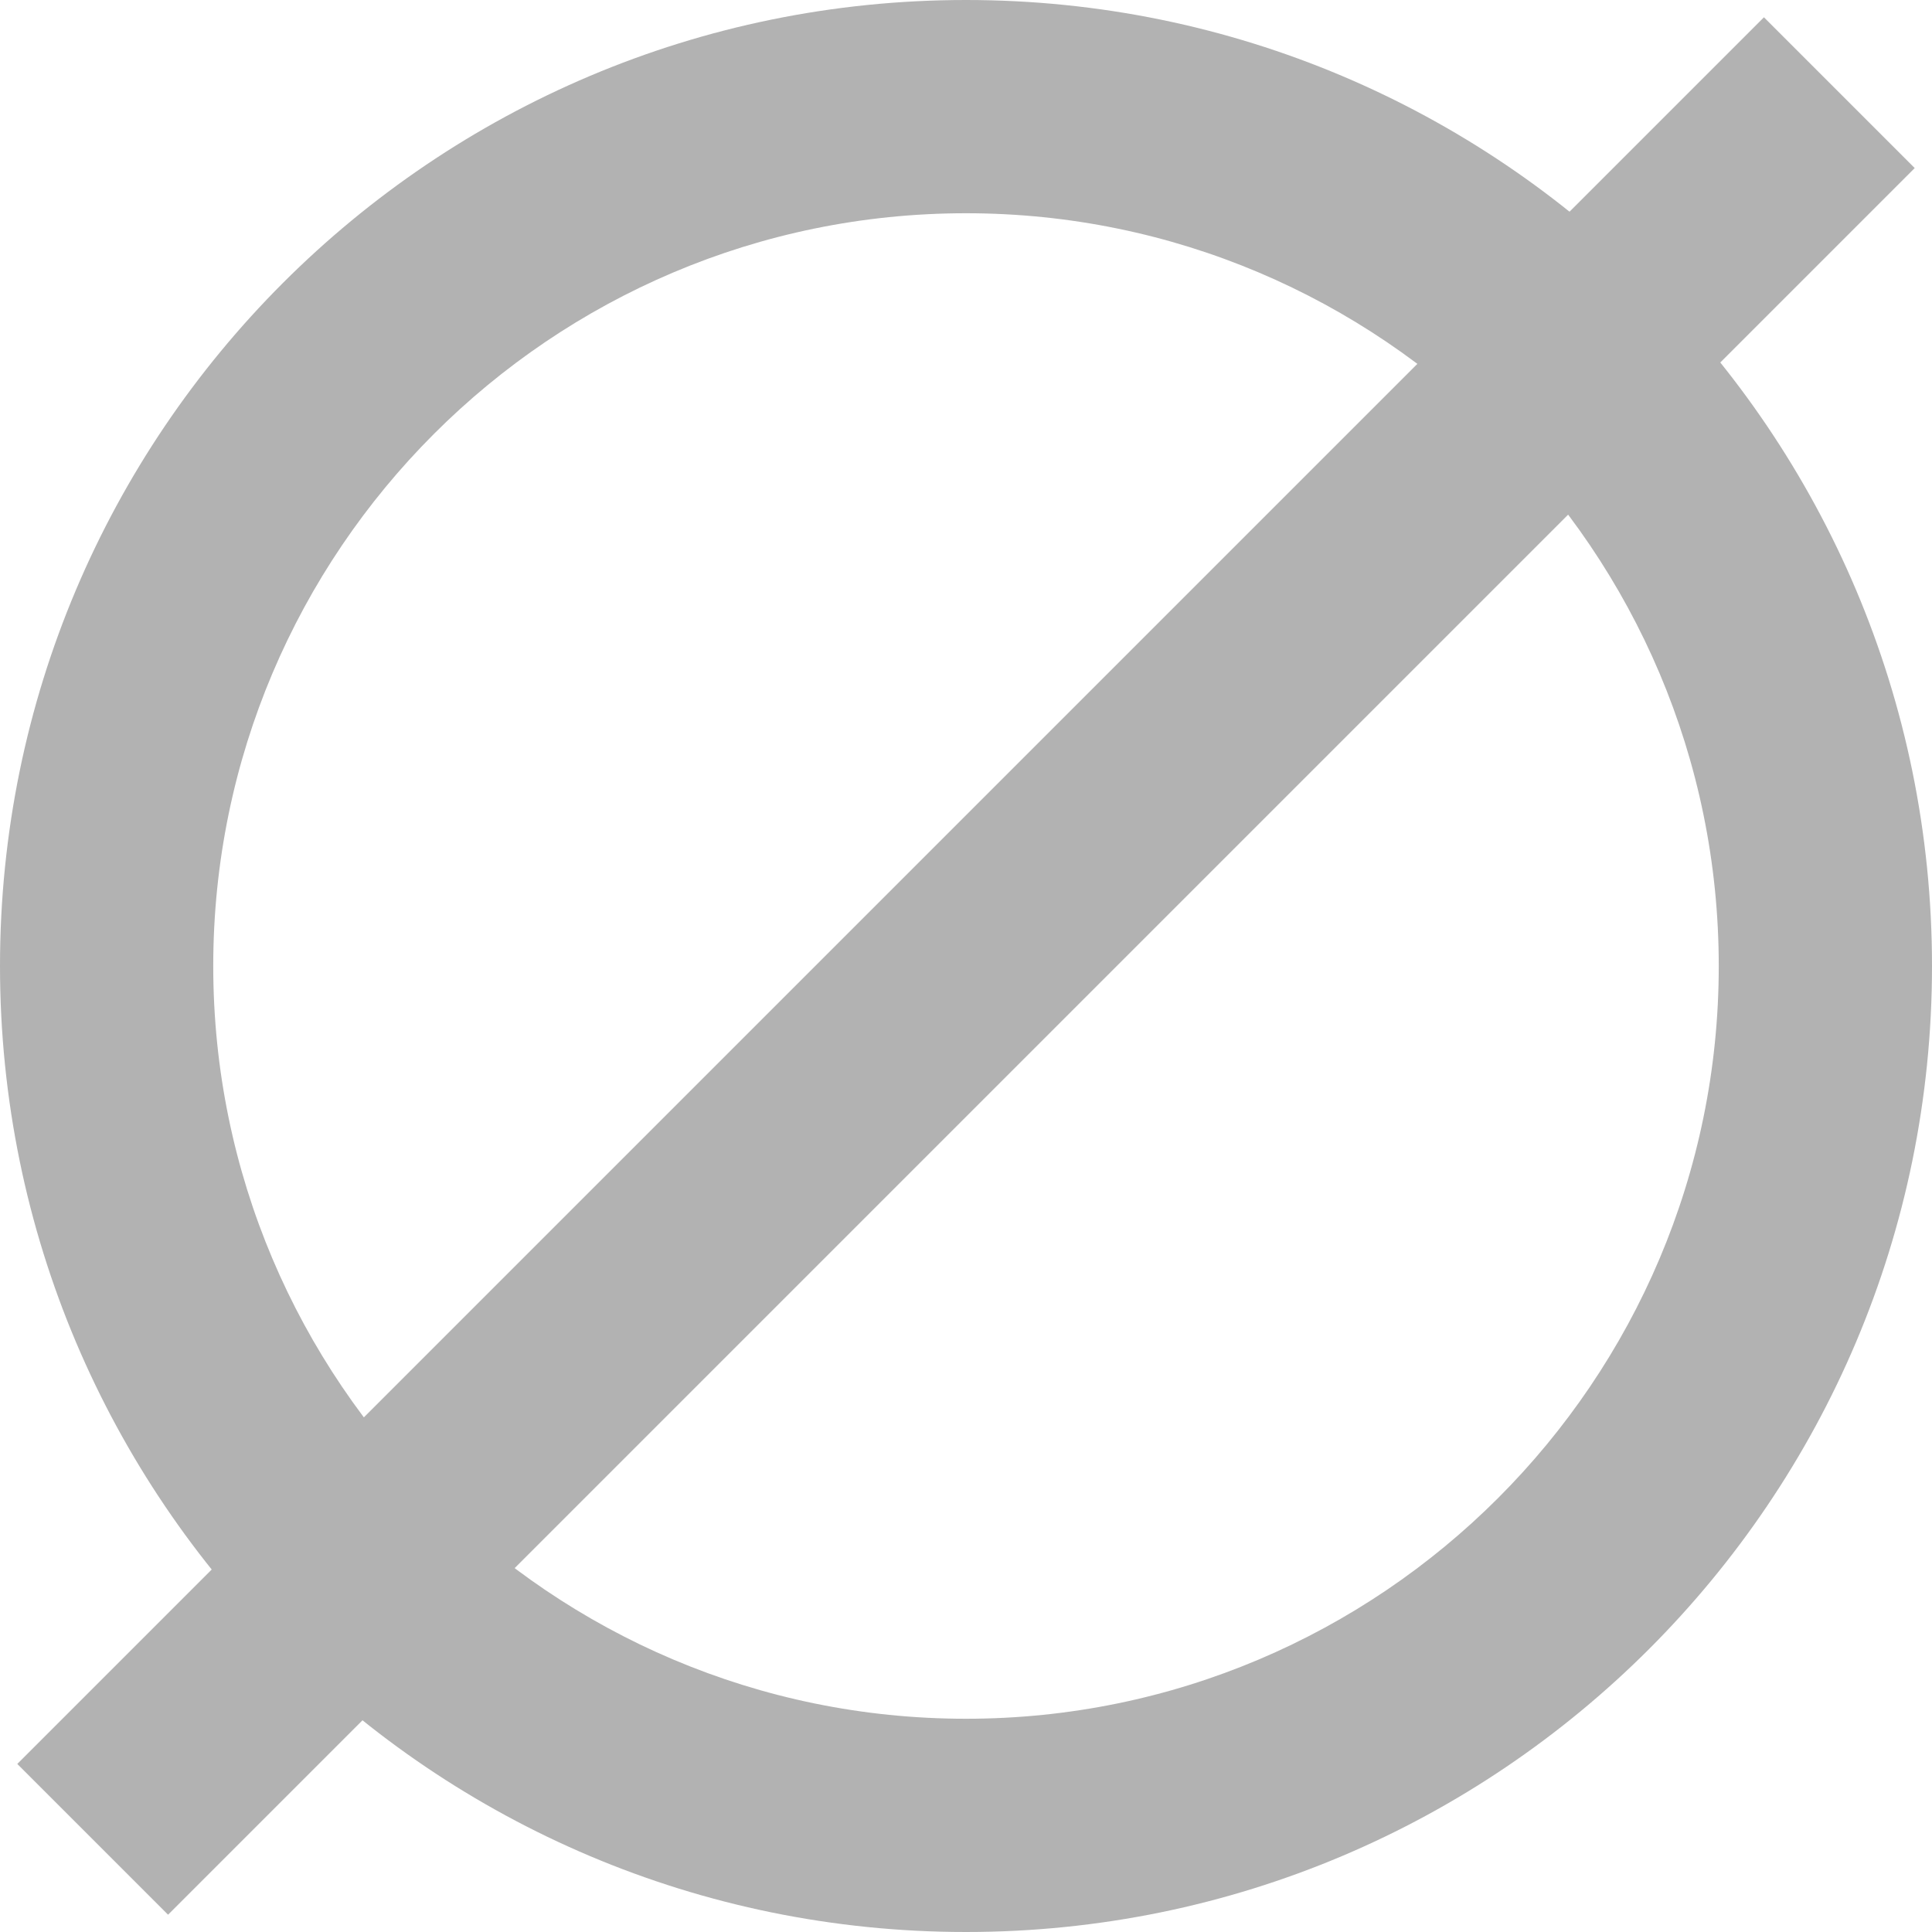
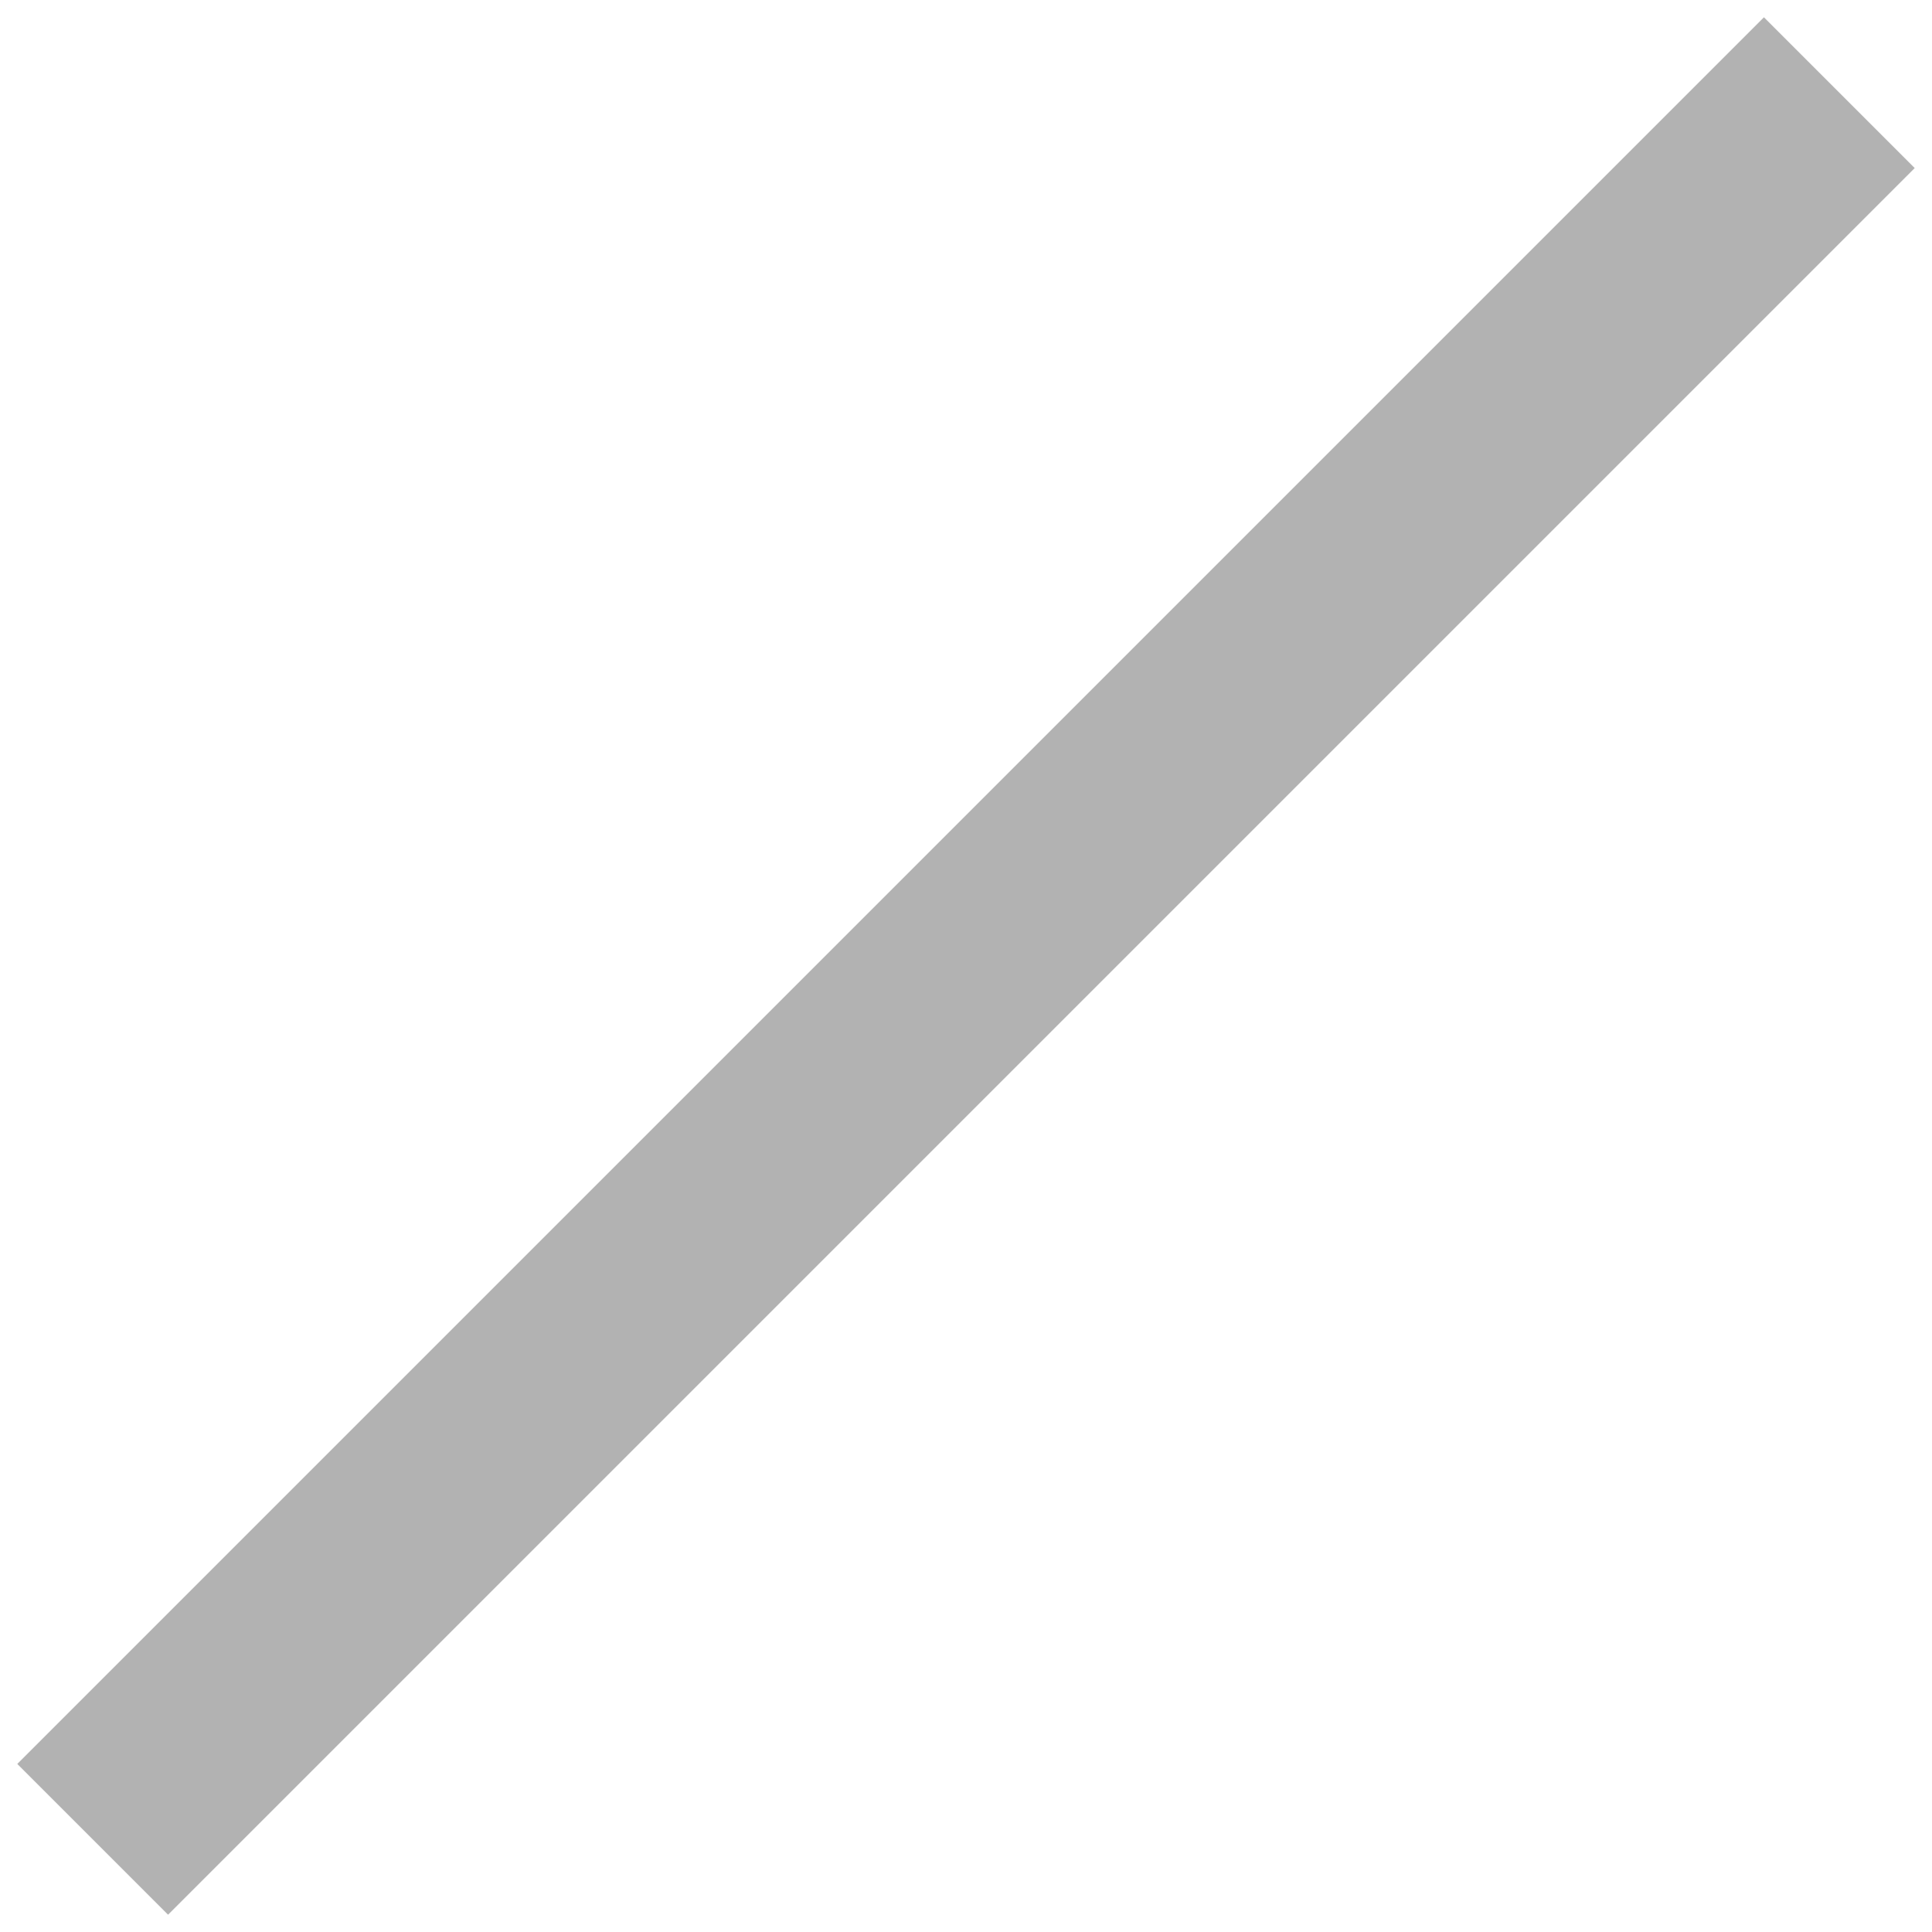
<svg xmlns="http://www.w3.org/2000/svg" id="svg2" viewBox="0 0 25.64 25.64">
  <defs>
    <style>.cls-1{fill:none;stroke:#b2b2b2;stroke-miterlimit:10;stroke-width:2.83px;}.cls-2{fill:#b2b2b2;}</style>
  </defs>
-   <path class="cls-2" d="m12.82,2.83c5.51,0,9.99,4.48,9.99,9.99s-4.48,9.99-9.99,9.99S2.83,18.33,2.83,12.82,7.31,2.83,12.82,2.83m0-2.83C5.74,0,0,5.74,0,12.82s5.74,12.82,12.82,12.82,12.82-5.74,12.82-12.82S19.9,0,12.82,0h0Z" />
  <line class="cls-1" x1="1.23" y1="24.41" x2="24.41" y2="1.23" />
</svg>